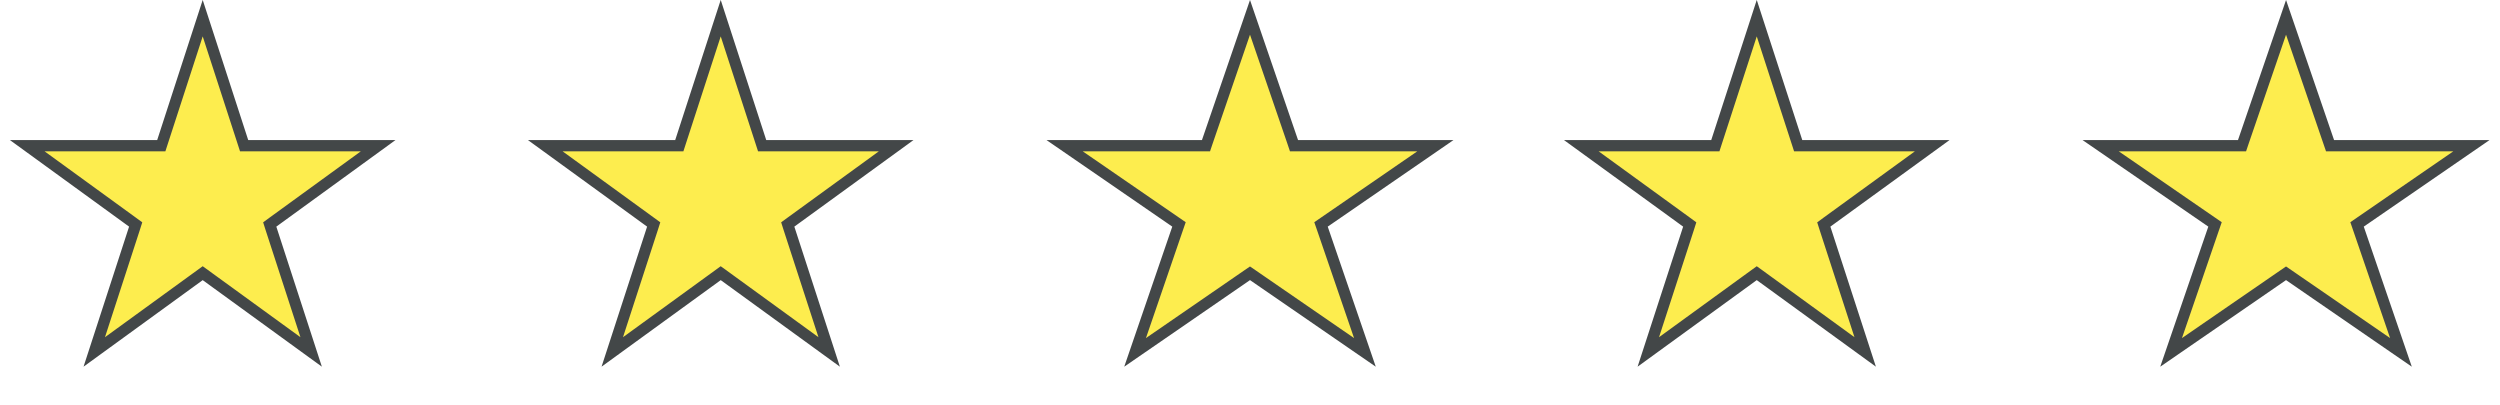
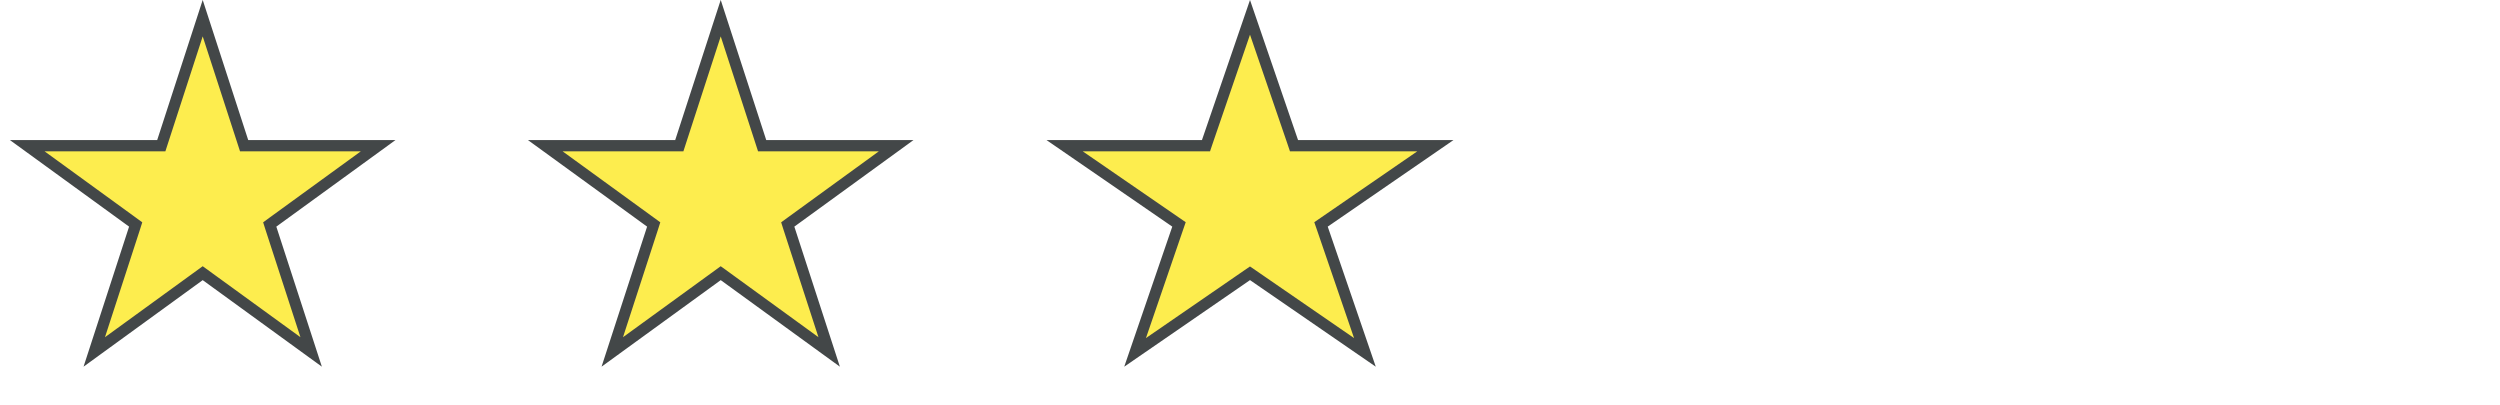
<svg xmlns="http://www.w3.org/2000/svg" width="111" height="18" viewBox="0 0 111 18" fill="none">
  <path d="M10.783 6.296L10.839 6.469H16.79L12.122 9.86L11.976 9.967L12.031 10.14L13.815 15.626L9.146 12.235L9 12.129L8.854 12.235L4.185 15.626L5.969 10.14L6.024 9.967L5.878 9.86L1.21 6.469H7.161L7.217 6.296L9 0.807L10.783 6.296Z" fill="#FDED4E" stroke="#434748" stroke-width="0.5" />
  <path d="M33.783 6.296L33.839 6.469H39.79L35.122 9.86L34.976 9.967L35.031 10.14L36.815 15.626L32.147 12.235L32 12.129L31.854 12.235L27.185 15.626L28.969 10.14L29.024 9.967L28.878 9.86L24.21 6.469H30.161L30.217 6.296L32 0.807L33.783 6.296Z" fill="#FDED4E" stroke="#434748" stroke-width="0.5" />
  <path d="M57.397 6.3L57.454 6.469H63.731L58.81 9.856L58.653 9.964L58.715 10.144L60.602 15.646L55.642 12.231L55.5 12.134L55.358 12.231L50.398 15.646L52.285 10.144L52.347 9.964L52.19 9.856L47.269 6.469H53.546L53.603 6.3L55.5 0.77L57.397 6.3Z" fill="#FDED4E" stroke="#434748" stroke-width="0.5" />
-   <path d="M79.783 6.296L79.839 6.469H85.79L81.122 9.86L80.976 9.967L81.031 10.14L82.814 15.626L78.147 12.235L78 12.129L77.853 12.235L73.185 15.626L74.969 10.14L75.024 9.967L74.878 9.86L70.21 6.469H76.161L76.217 6.296L78 0.807L79.783 6.296Z" fill="#FDED4E" stroke="#434748" stroke-width="0.5" />
-   <path d="M103.396 6.3L103.454 6.469H109.731L104.81 9.856L104.653 9.964L104.715 10.144L106.602 15.646L101.642 12.231L101.5 12.134L101.358 12.231L96.397 15.646L98.285 10.144L98.347 9.964L98.19 9.856L93.269 6.469H99.546L99.603 6.3L101.5 0.77L103.396 6.3Z" fill="#FDED4E" stroke="#434748" stroke-width="0.5" />
</svg>